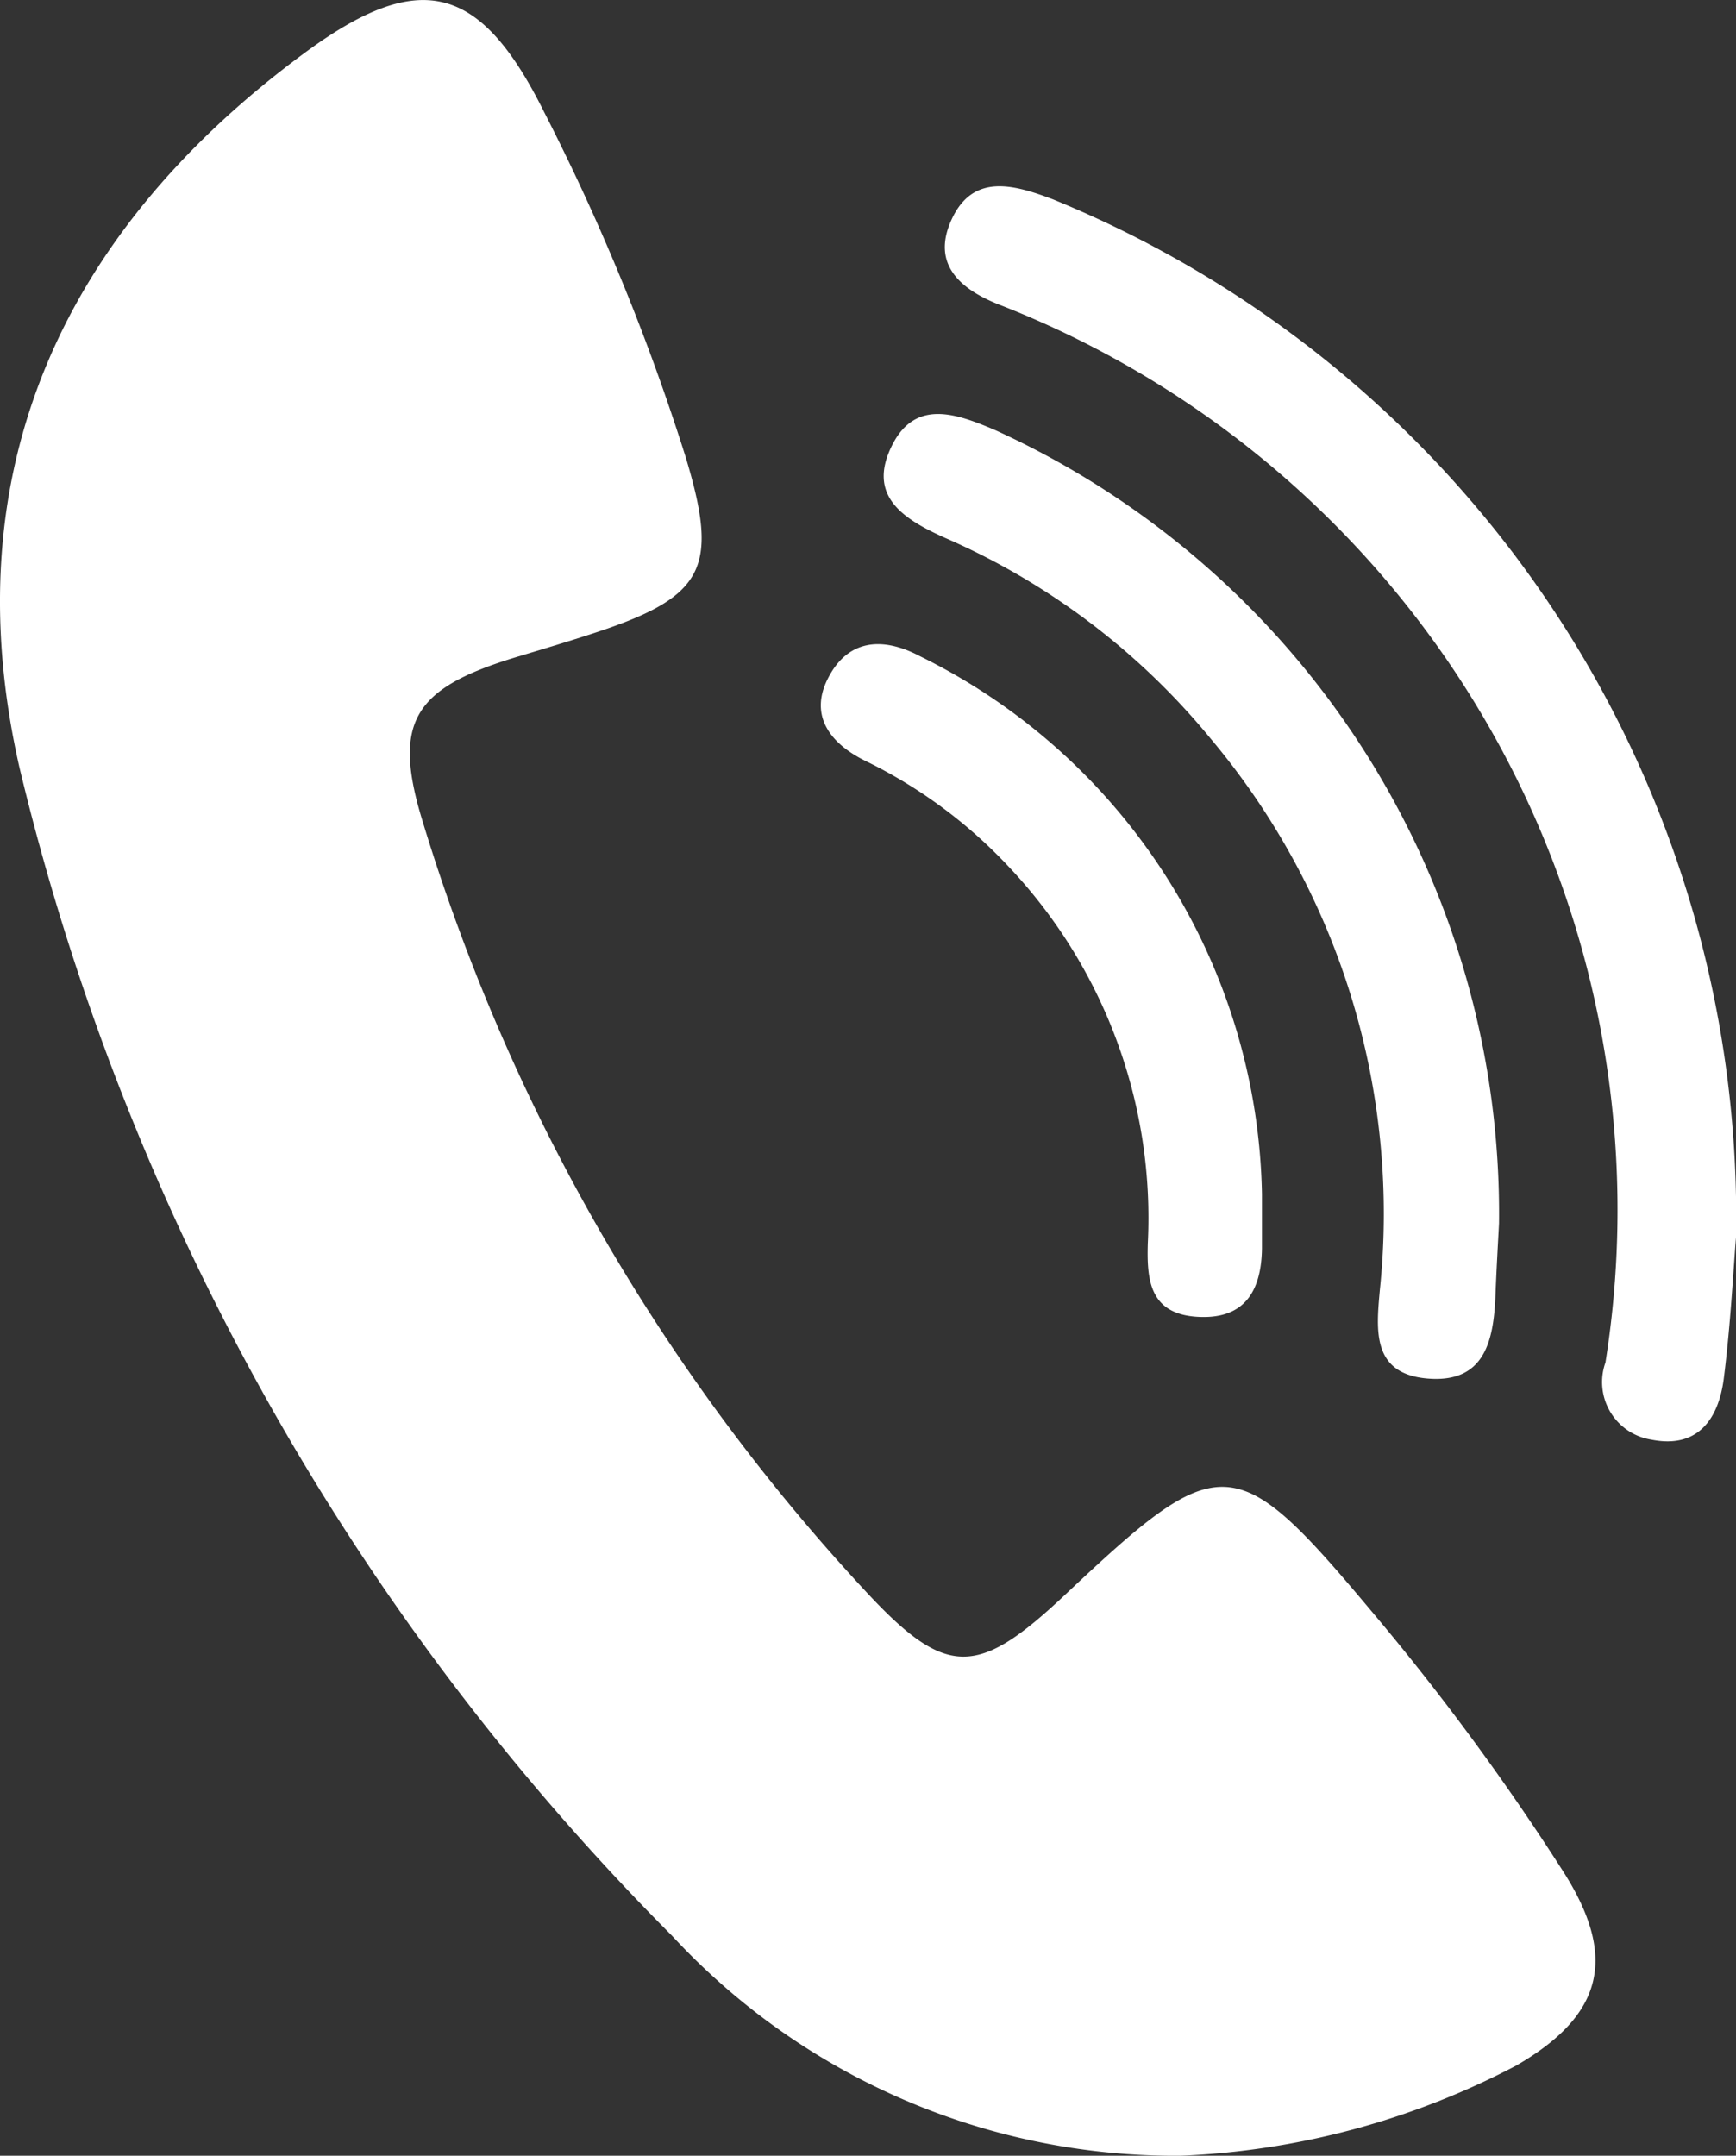
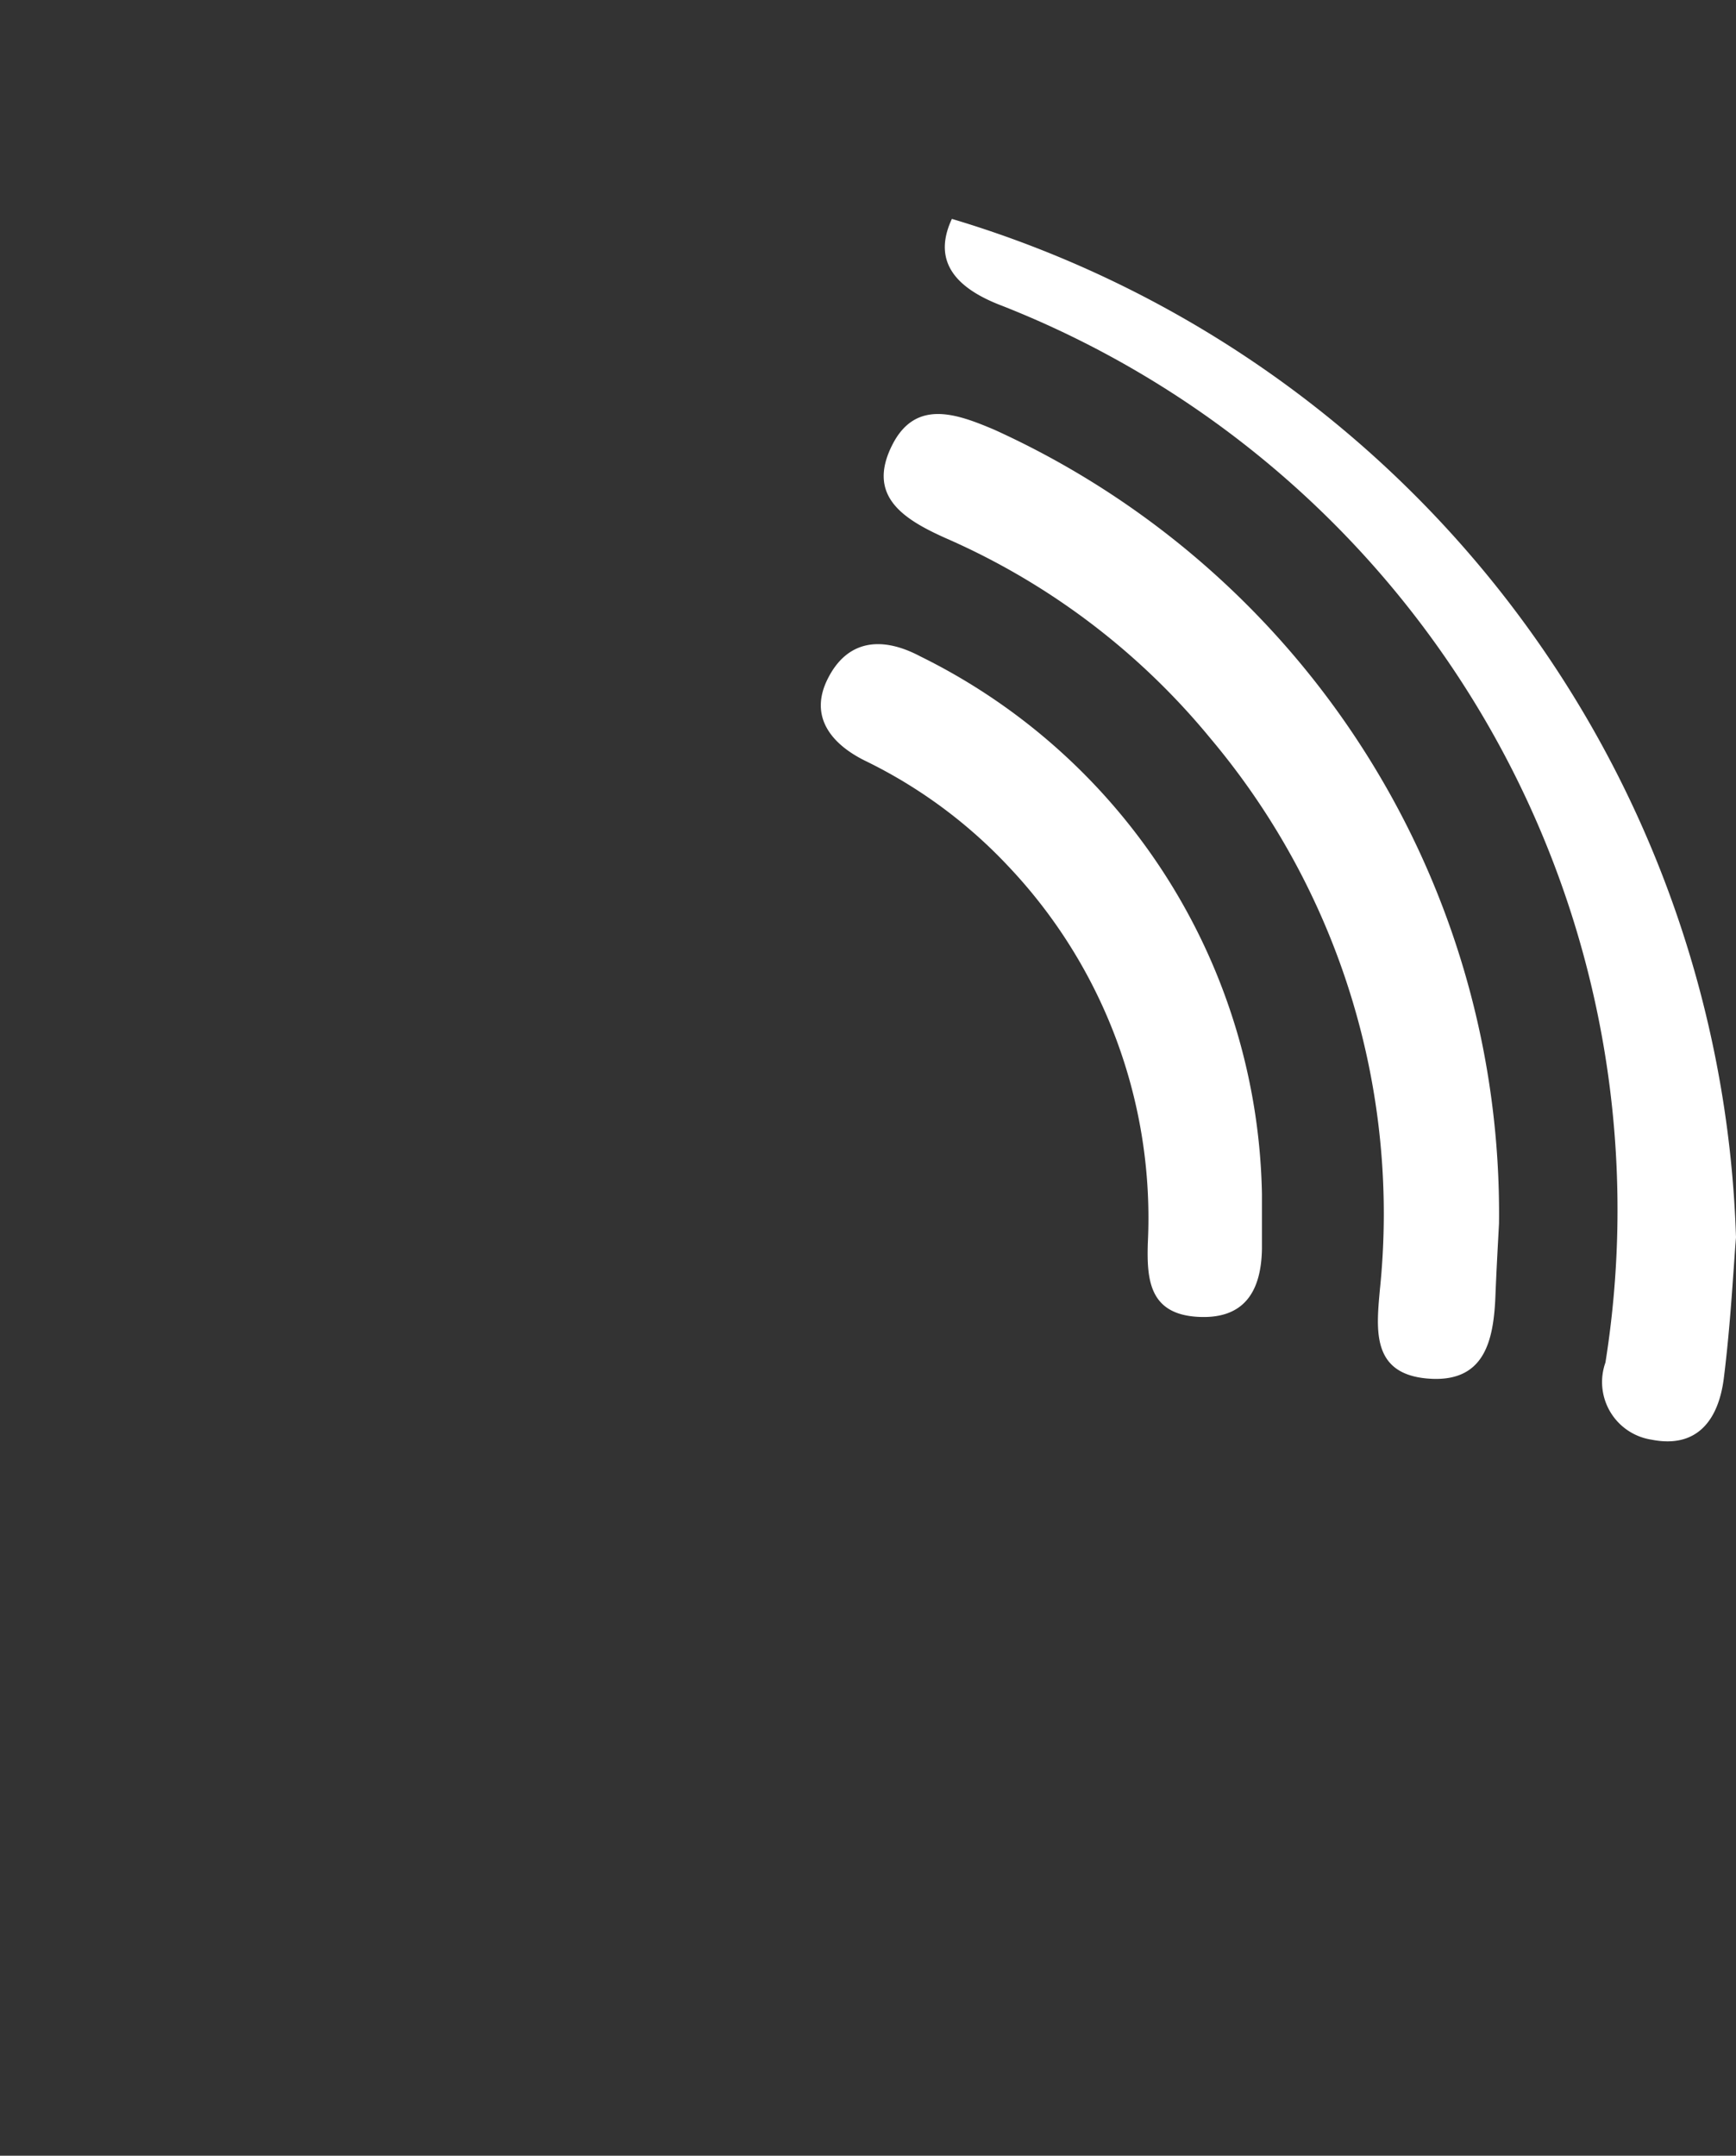
<svg xmlns="http://www.w3.org/2000/svg" width="24.759" height="30.737" viewBox="0 0 24.759 30.737">
  <rect x="0" y="0" width="24.759" height="30.737" fill="#333333" stroke="none" />
  <g id="Group_395" data-name="Group 395" transform="translate(-727 -426)">
    <g id="Group_394" data-name="Group 394" transform="translate(727 426)">
-       <path id="Path_3549" data-name="Path 3549" d="M-254.843-1.437a9.782,9.782,0,0,1-7.248-3.135A35.21,35.21,0,0,1-271.4-21.233c-.961-4.224.621-7.649,4.075-10.192,1.65-1.215,2.506-.962,3.406.844a31.689,31.689,0,0,1,2.02,4.921c.484,1.6.273,2-1.341,2.524-.352.115-.706.22-1.061.327-1.471.444-1.787.921-1.349,2.345a28.157,28.157,0,0,0,6.317,10.977c1.156,1.248,1.6,1.224,2.845.053,2.234-2.105,2.427-2.089,4.407.275a35.041,35.041,0,0,1,2.7,3.671c.775,1.216.578,2.045-.675,2.767A11.261,11.261,0,0,1-254.843-1.437Z" transform="translate(271.677 32.174)" fill="#fff" />
-       <path id="Path_3550" data-name="Path 3550" d="M-199.868-5.243c-.038.463-.077,1.24-.174,2.01-.073.575-.367,1.007-1.032.874a.831.831,0,0,1-.656-1.1,13.853,13.853,0,0,0-8.6-15.065c-.594-.224-1.027-.588-.721-1.241s.884-.49,1.443-.278A15.676,15.676,0,0,1-199.868-5.243Z" transform="translate(224.627 22.886)" fill="#fff" />
+       <path id="Path_3550" data-name="Path 3550" d="M-199.868-5.243c-.038.463-.077,1.24-.174,2.01-.073.575-.367,1.007-1.032.874a.831.831,0,0,1-.656-1.1,13.853,13.853,0,0,0-8.6-15.065c-.594-.224-1.027-.588-.721-1.241A15.676,15.676,0,0,1-199.868-5.243Z" transform="translate(224.627 22.886)" fill="#fff" />
      <path id="Path_3551" data-name="Path 3551" d="M-206.312,5.87c-.011.216-.035.623-.051,1.031-.026.644-.155,1.251-.975,1.179-.791-.07-.725-.692-.673-1.267a10.524,10.524,0,0,0-2.42-7.864,10.136,10.136,0,0,0-3.784-2.856c-.6-.27-1.116-.6-.751-1.323.334-.662.922-.444,1.456-.218A12.272,12.272,0,0,1-206.312,5.87Z" transform="translate(227.691 11.575)" fill="#fff" />
      <path id="Path_3552" data-name="Path 3552" d="M-212.818,16.912c0,.259,0,.519,0,.779-.01.608-.252,1.014-.928.97s-.715-.529-.7-1.044a7.289,7.289,0,0,0-1.987-5.377,6.988,6.988,0,0,0-2.047-1.508c-.492-.244-.795-.636-.533-1.163.276-.556.764-.62,1.321-.325A8.724,8.724,0,0,1-212.818,16.912Z" transform="translate(230.816 0.114)" fill="#fff" />
    </g>
  </g>
</svg>